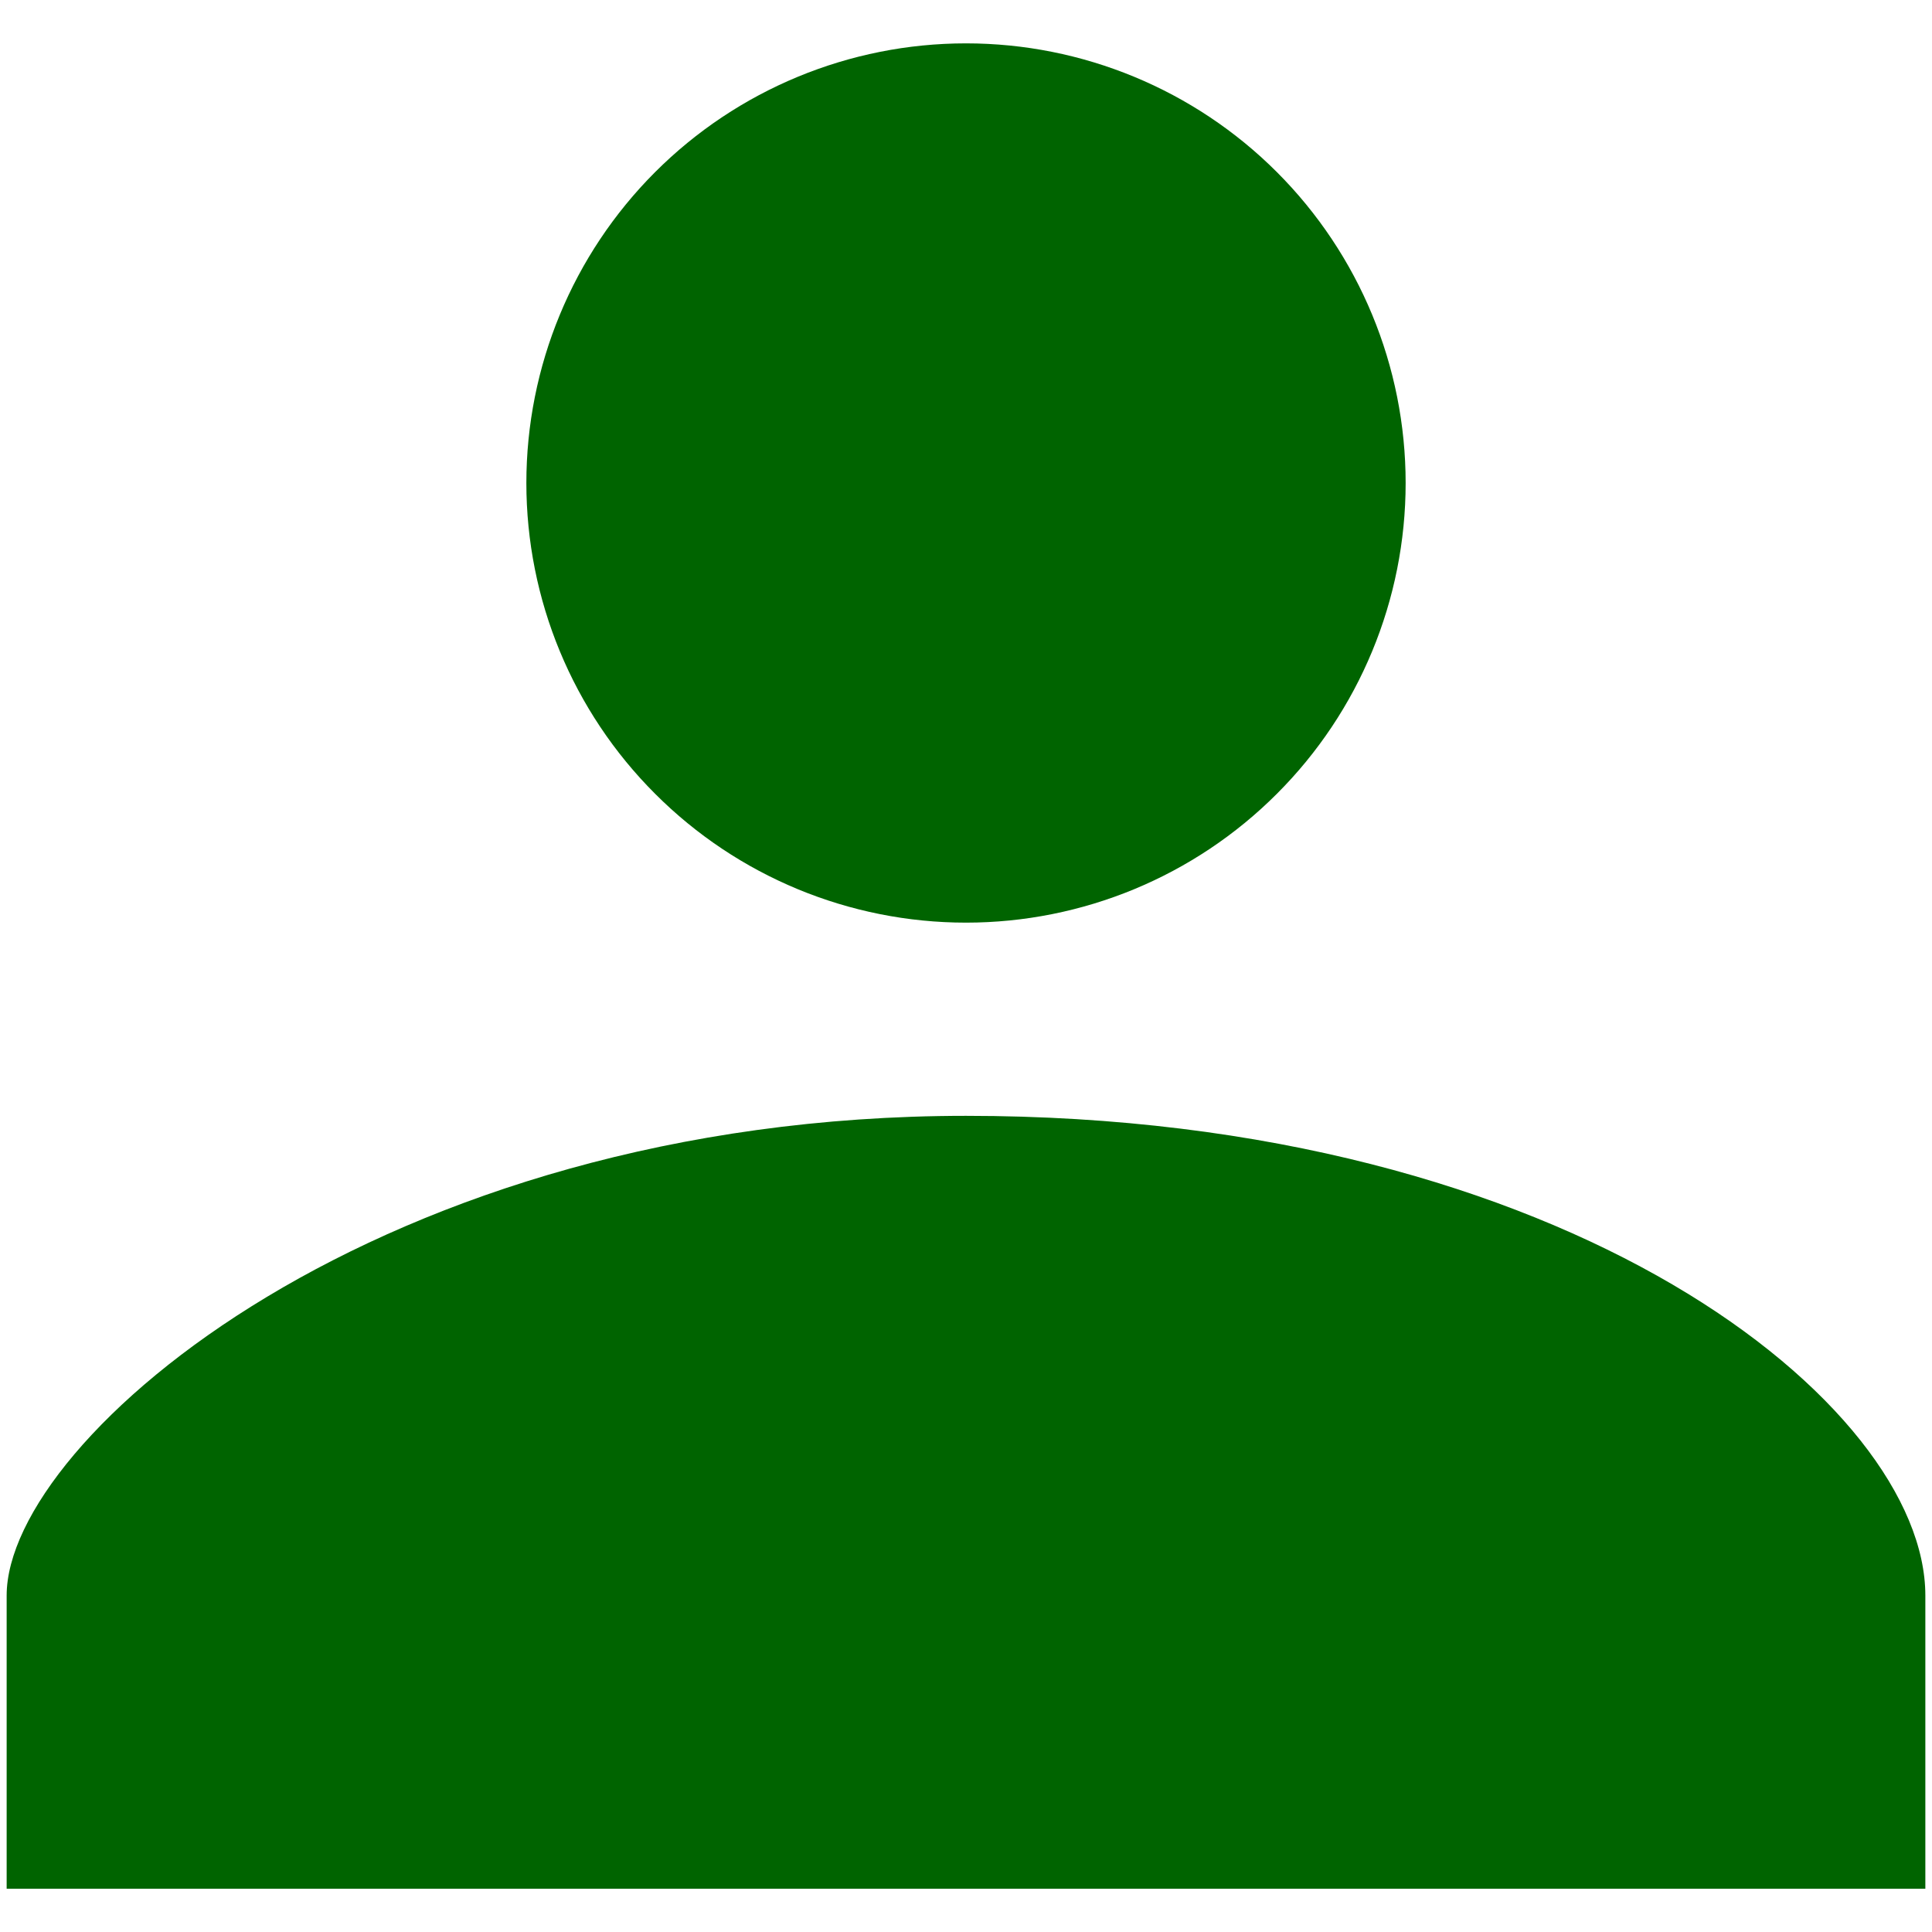
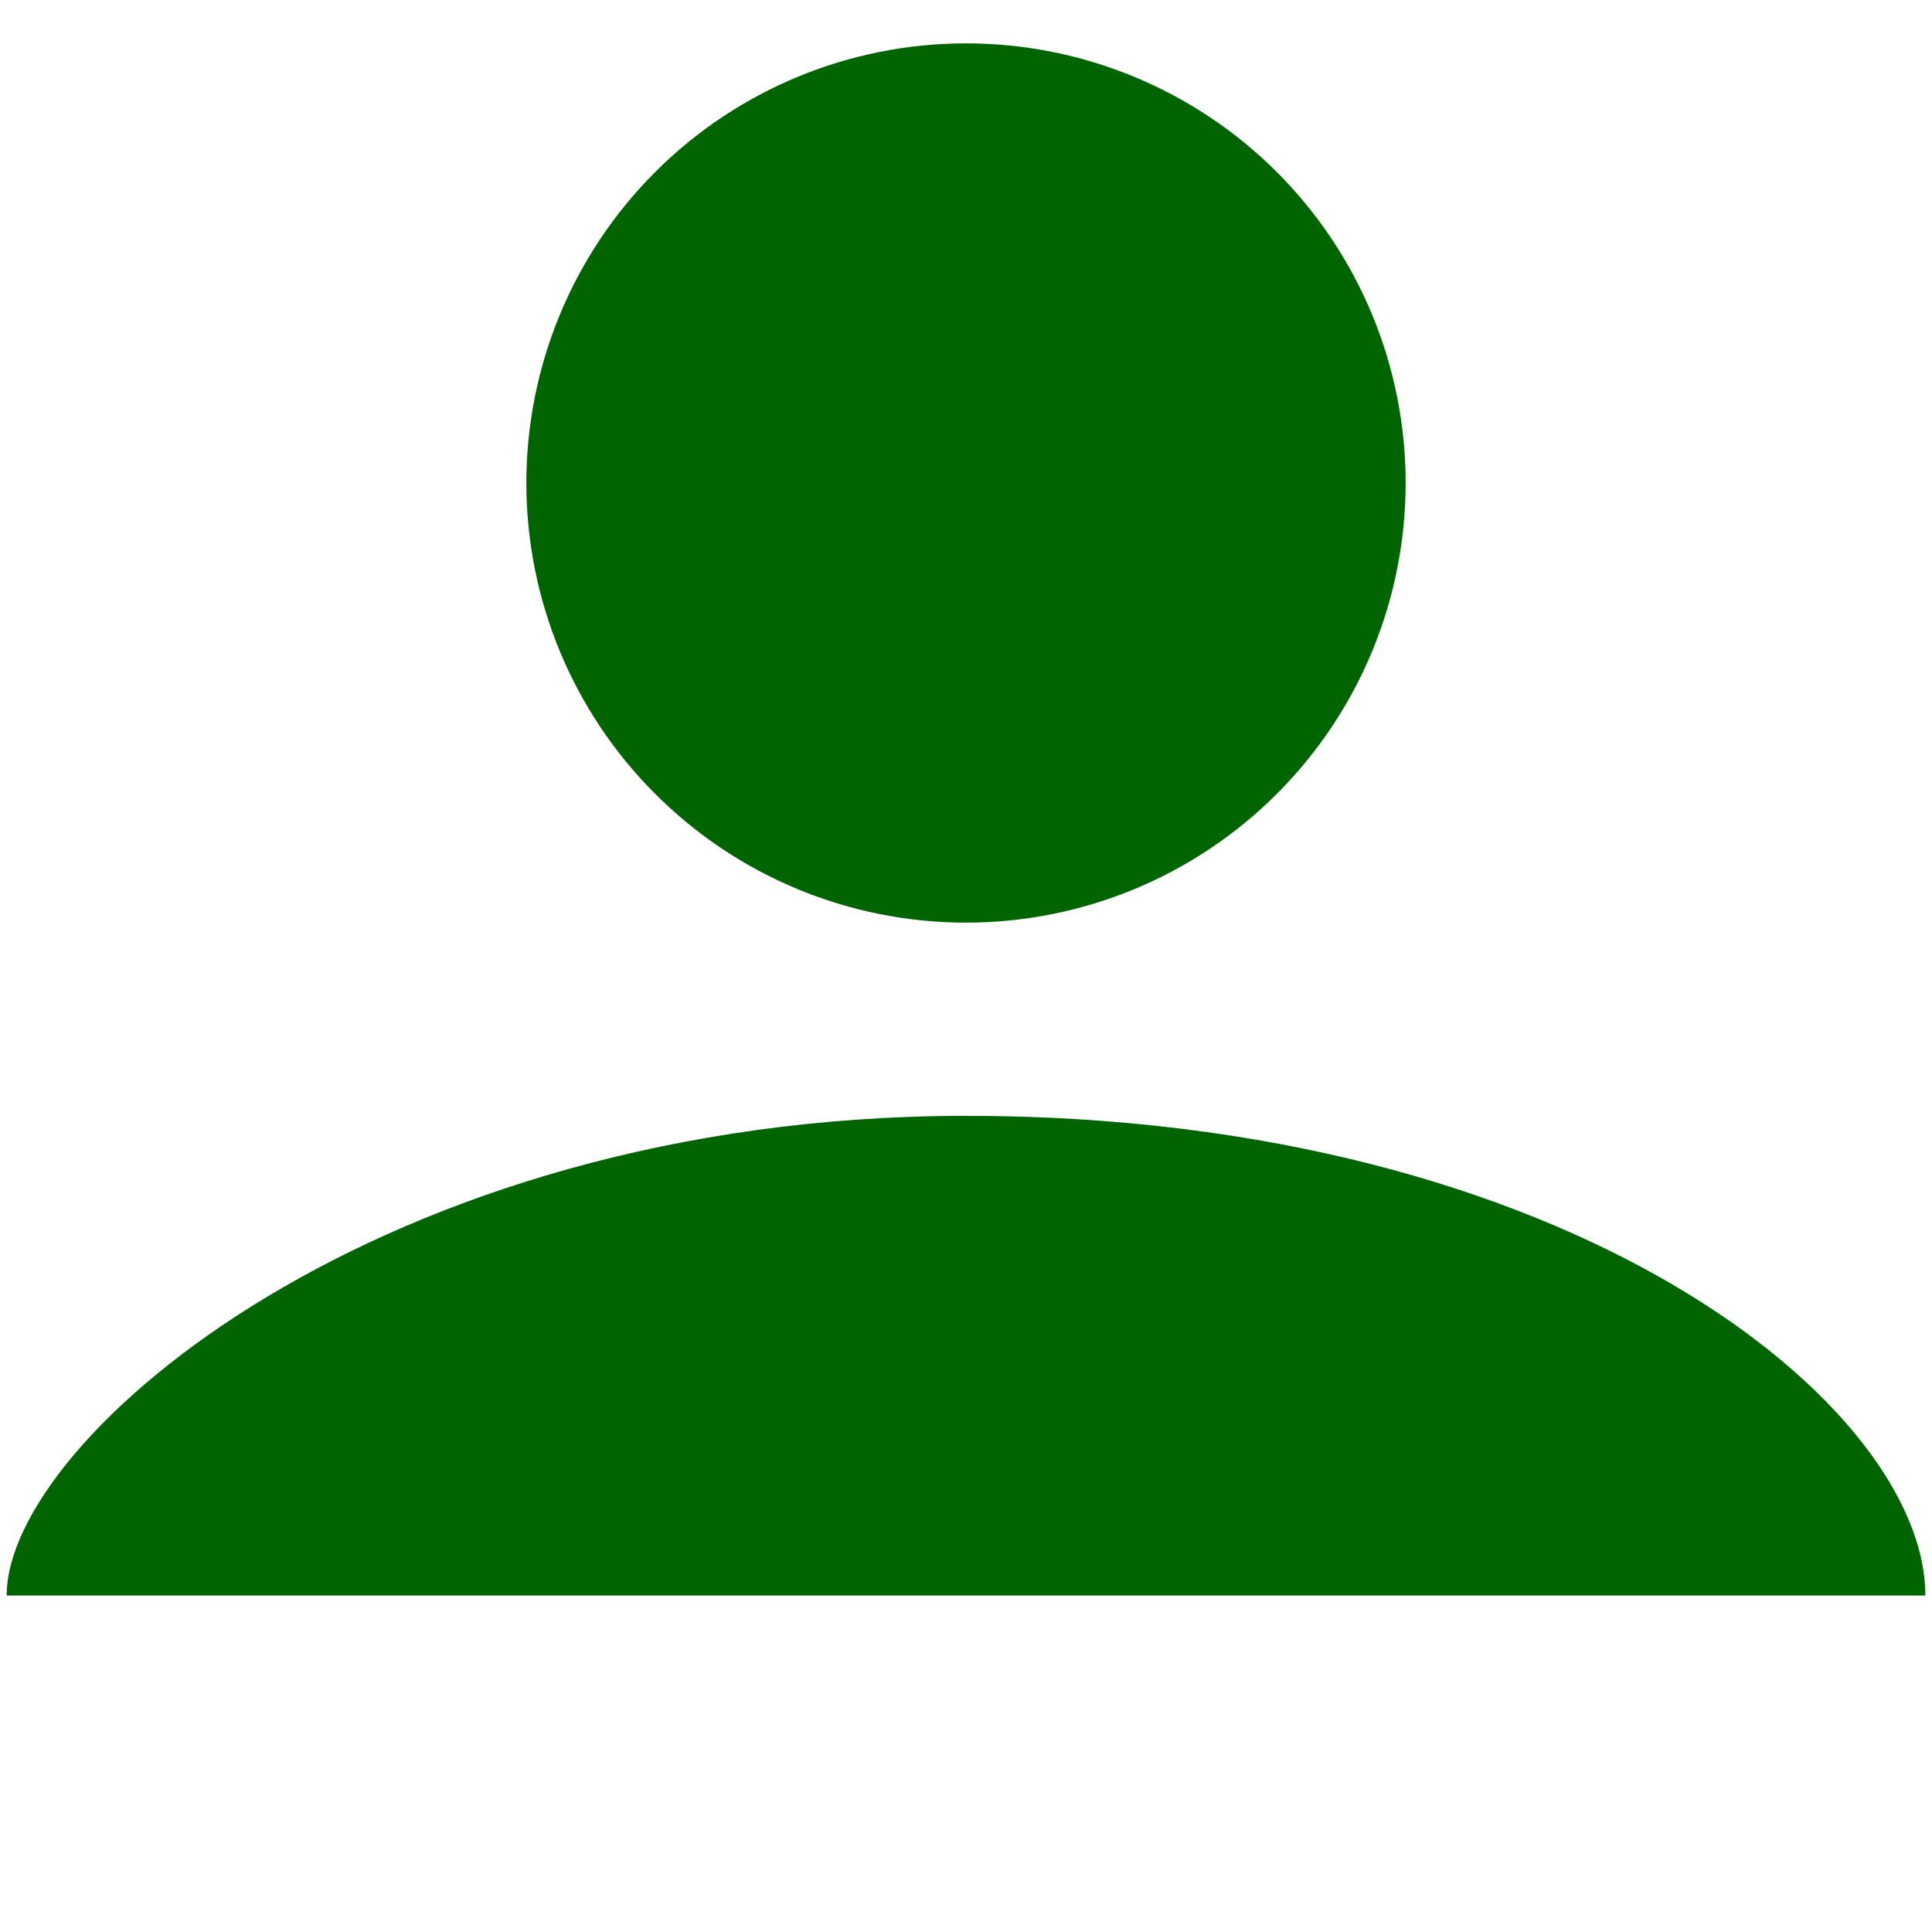
<svg xmlns="http://www.w3.org/2000/svg" width="18" height="18" viewBox="0 0 18 18" fill="none">
-   <path d="M9 8.596C10.086 8.596 11.128 8.165 11.896 7.396C12.665 6.628 13.096 5.586 13.096 4.5C13.096 3.414 12.665 2.372 11.896 1.603C11.128 0.835 10.086 0.404 9 0.404C7.914 0.404 6.872 0.835 6.104 1.603C5.335 2.372 4.904 3.414 4.904 4.5C4.904 5.586 5.335 6.628 6.104 7.396C6.872 8.165 7.914 8.596 9 8.596ZM9 10.396C3.554 10.396 0.062 13.401 0.062 14.865V17.597H17.938V14.865C17.938 13.095 14.632 10.396 9 10.396Z" fill="#006400" />
+   <path d="M9 8.596C10.086 8.596 11.128 8.165 11.896 7.396C12.665 6.628 13.096 5.586 13.096 4.5C13.096 3.414 12.665 2.372 11.896 1.603C11.128 0.835 10.086 0.404 9 0.404C7.914 0.404 6.872 0.835 6.104 1.603C5.335 2.372 4.904 3.414 4.904 4.5C4.904 5.586 5.335 6.628 6.104 7.396C6.872 8.165 7.914 8.596 9 8.596ZM9 10.396C3.554 10.396 0.062 13.401 0.062 14.865H17.938V14.865C17.938 13.095 14.632 10.396 9 10.396Z" fill="#006400" />
</svg>